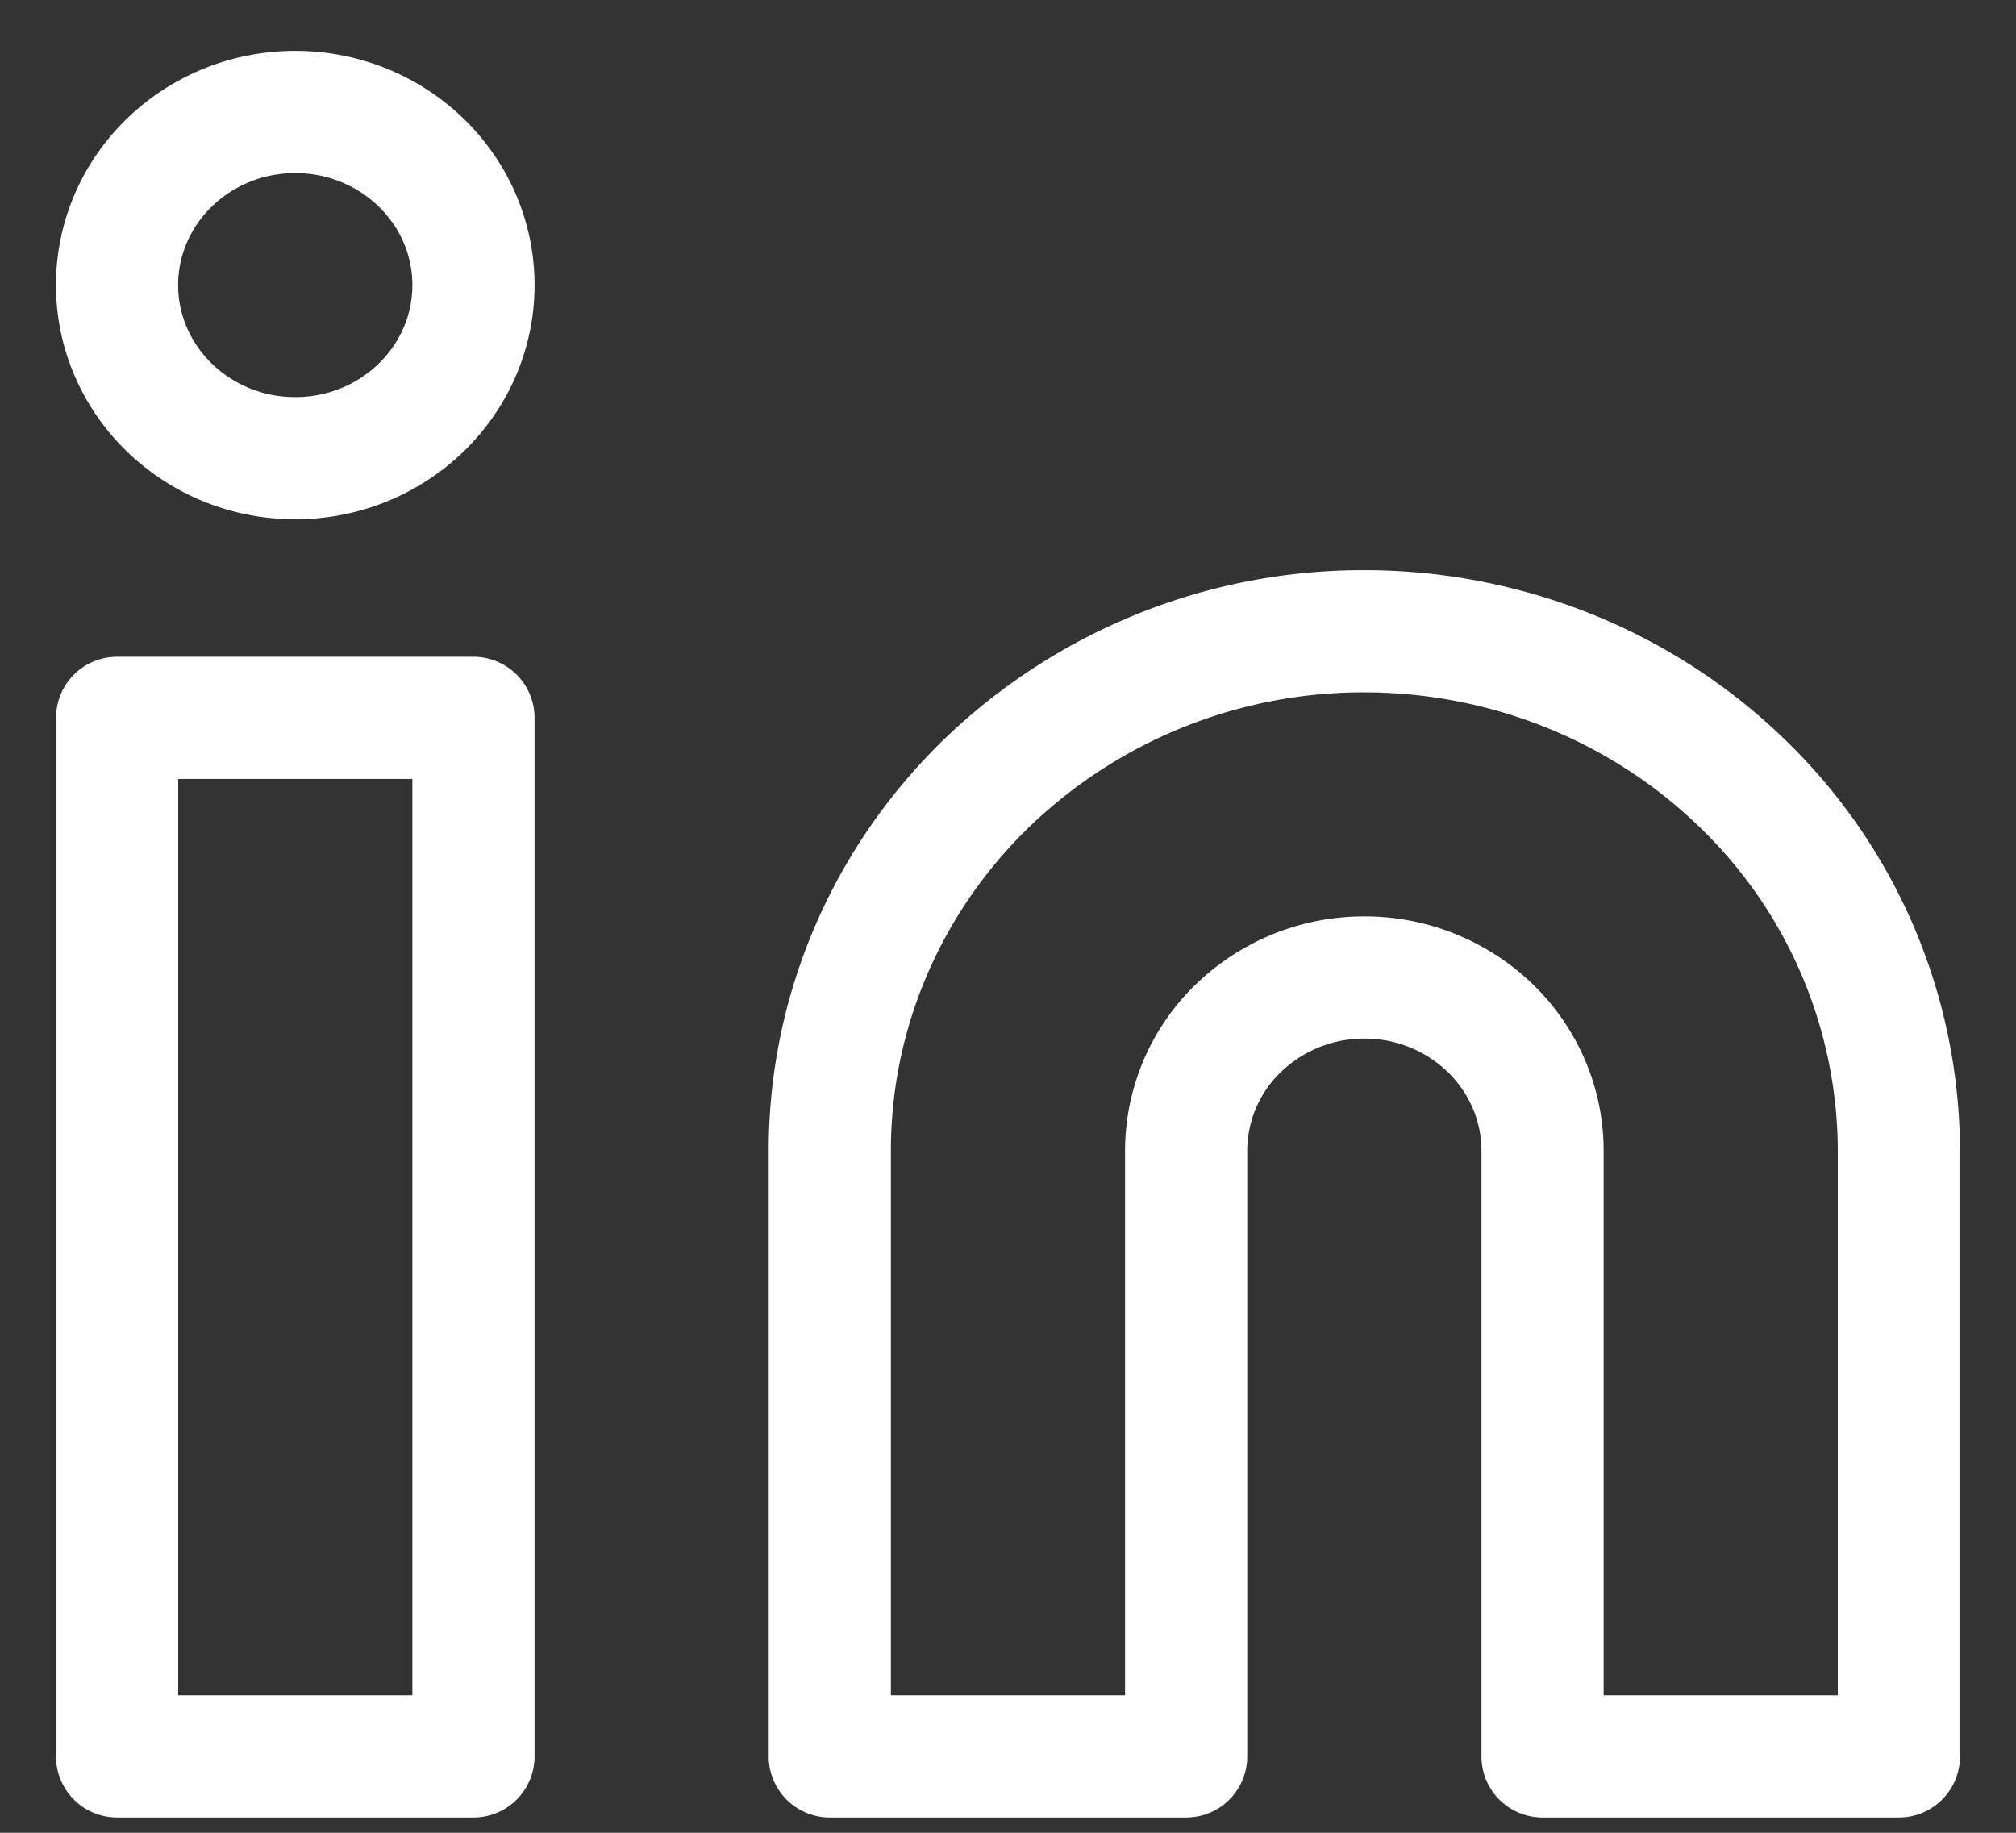
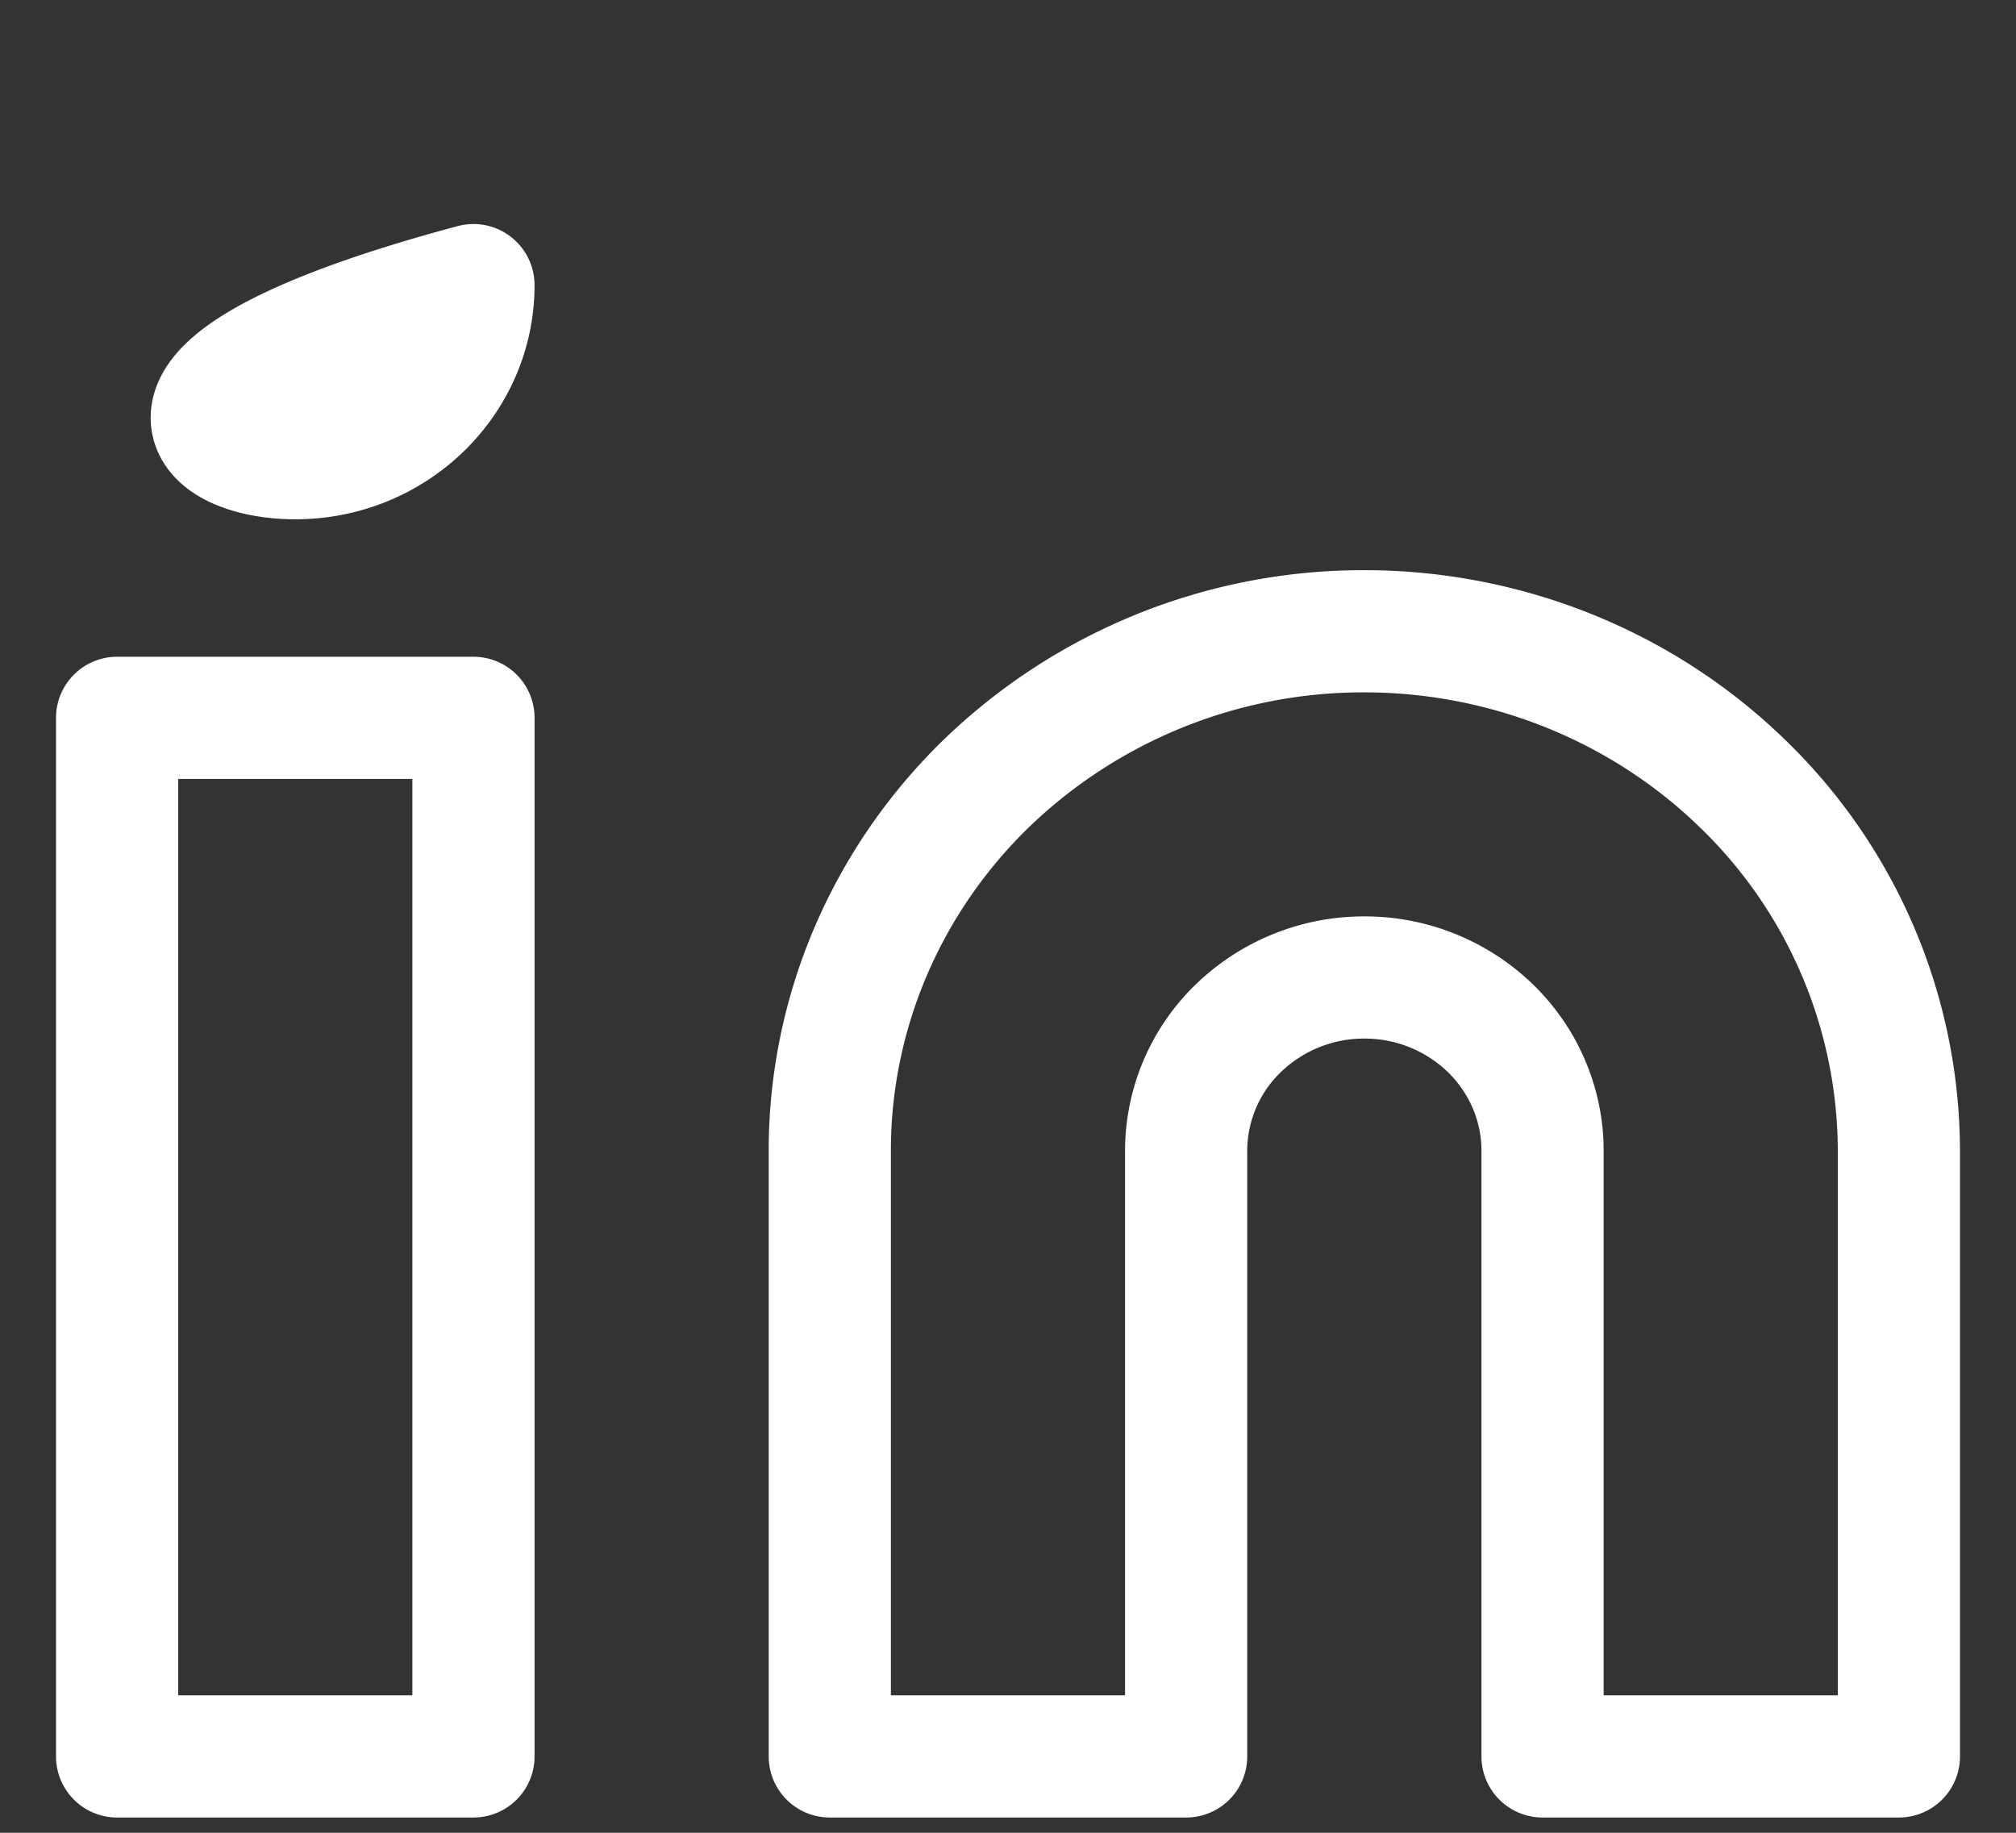
<svg xmlns="http://www.w3.org/2000/svg" width="33" height="30" viewBox="0 0 33 30" fill="none">
  <rect x="0" y="0" width="33" height="30" fill="#333333" stroke="none" />
-   <path d="M22.333 10.333c2.32 0 4.546.896 6.187 2.49a8.379 8.379 0 012.563 6.01v9.917H25.25v-9.917c0-.751-.308-1.472-.854-2.003a2.96 2.96 0 00-2.063-.83 2.96 2.96 0 00-2.062.83 2.793 2.793 0 00-.855 2.003v9.917h-5.833v-9.917c0-2.254.922-4.416 2.563-6.01a8.882 8.882 0 016.187-2.49zM7.75 11.75H1.917v17H7.75v-17zM4.833 7.5C6.444 7.5 7.75 6.23 7.75 4.667c0-1.565-1.306-2.834-2.917-2.834-1.61 0-2.917 1.269-2.917 2.834C1.917 6.23 3.223 7.5 4.833 7.5z" stroke="#fff" stroke-width="2" stroke-linecap="round" stroke-linejoin="round" />
+   <path d="M22.333 10.333c2.32 0 4.546.896 6.187 2.49a8.379 8.379 0 012.563 6.01v9.917H25.25v-9.917c0-.751-.308-1.472-.854-2.003a2.96 2.96 0 00-2.063-.83 2.96 2.96 0 00-2.062.83 2.793 2.793 0 00-.855 2.003v9.917h-5.833v-9.917c0-2.254.922-4.416 2.563-6.01a8.882 8.882 0 016.187-2.49zM7.75 11.75H1.917v17H7.75v-17zM4.833 7.5C6.444 7.5 7.75 6.23 7.75 4.667C1.917 6.23 3.223 7.5 4.833 7.5z" stroke="#fff" stroke-width="2" stroke-linecap="round" stroke-linejoin="round" />
</svg>